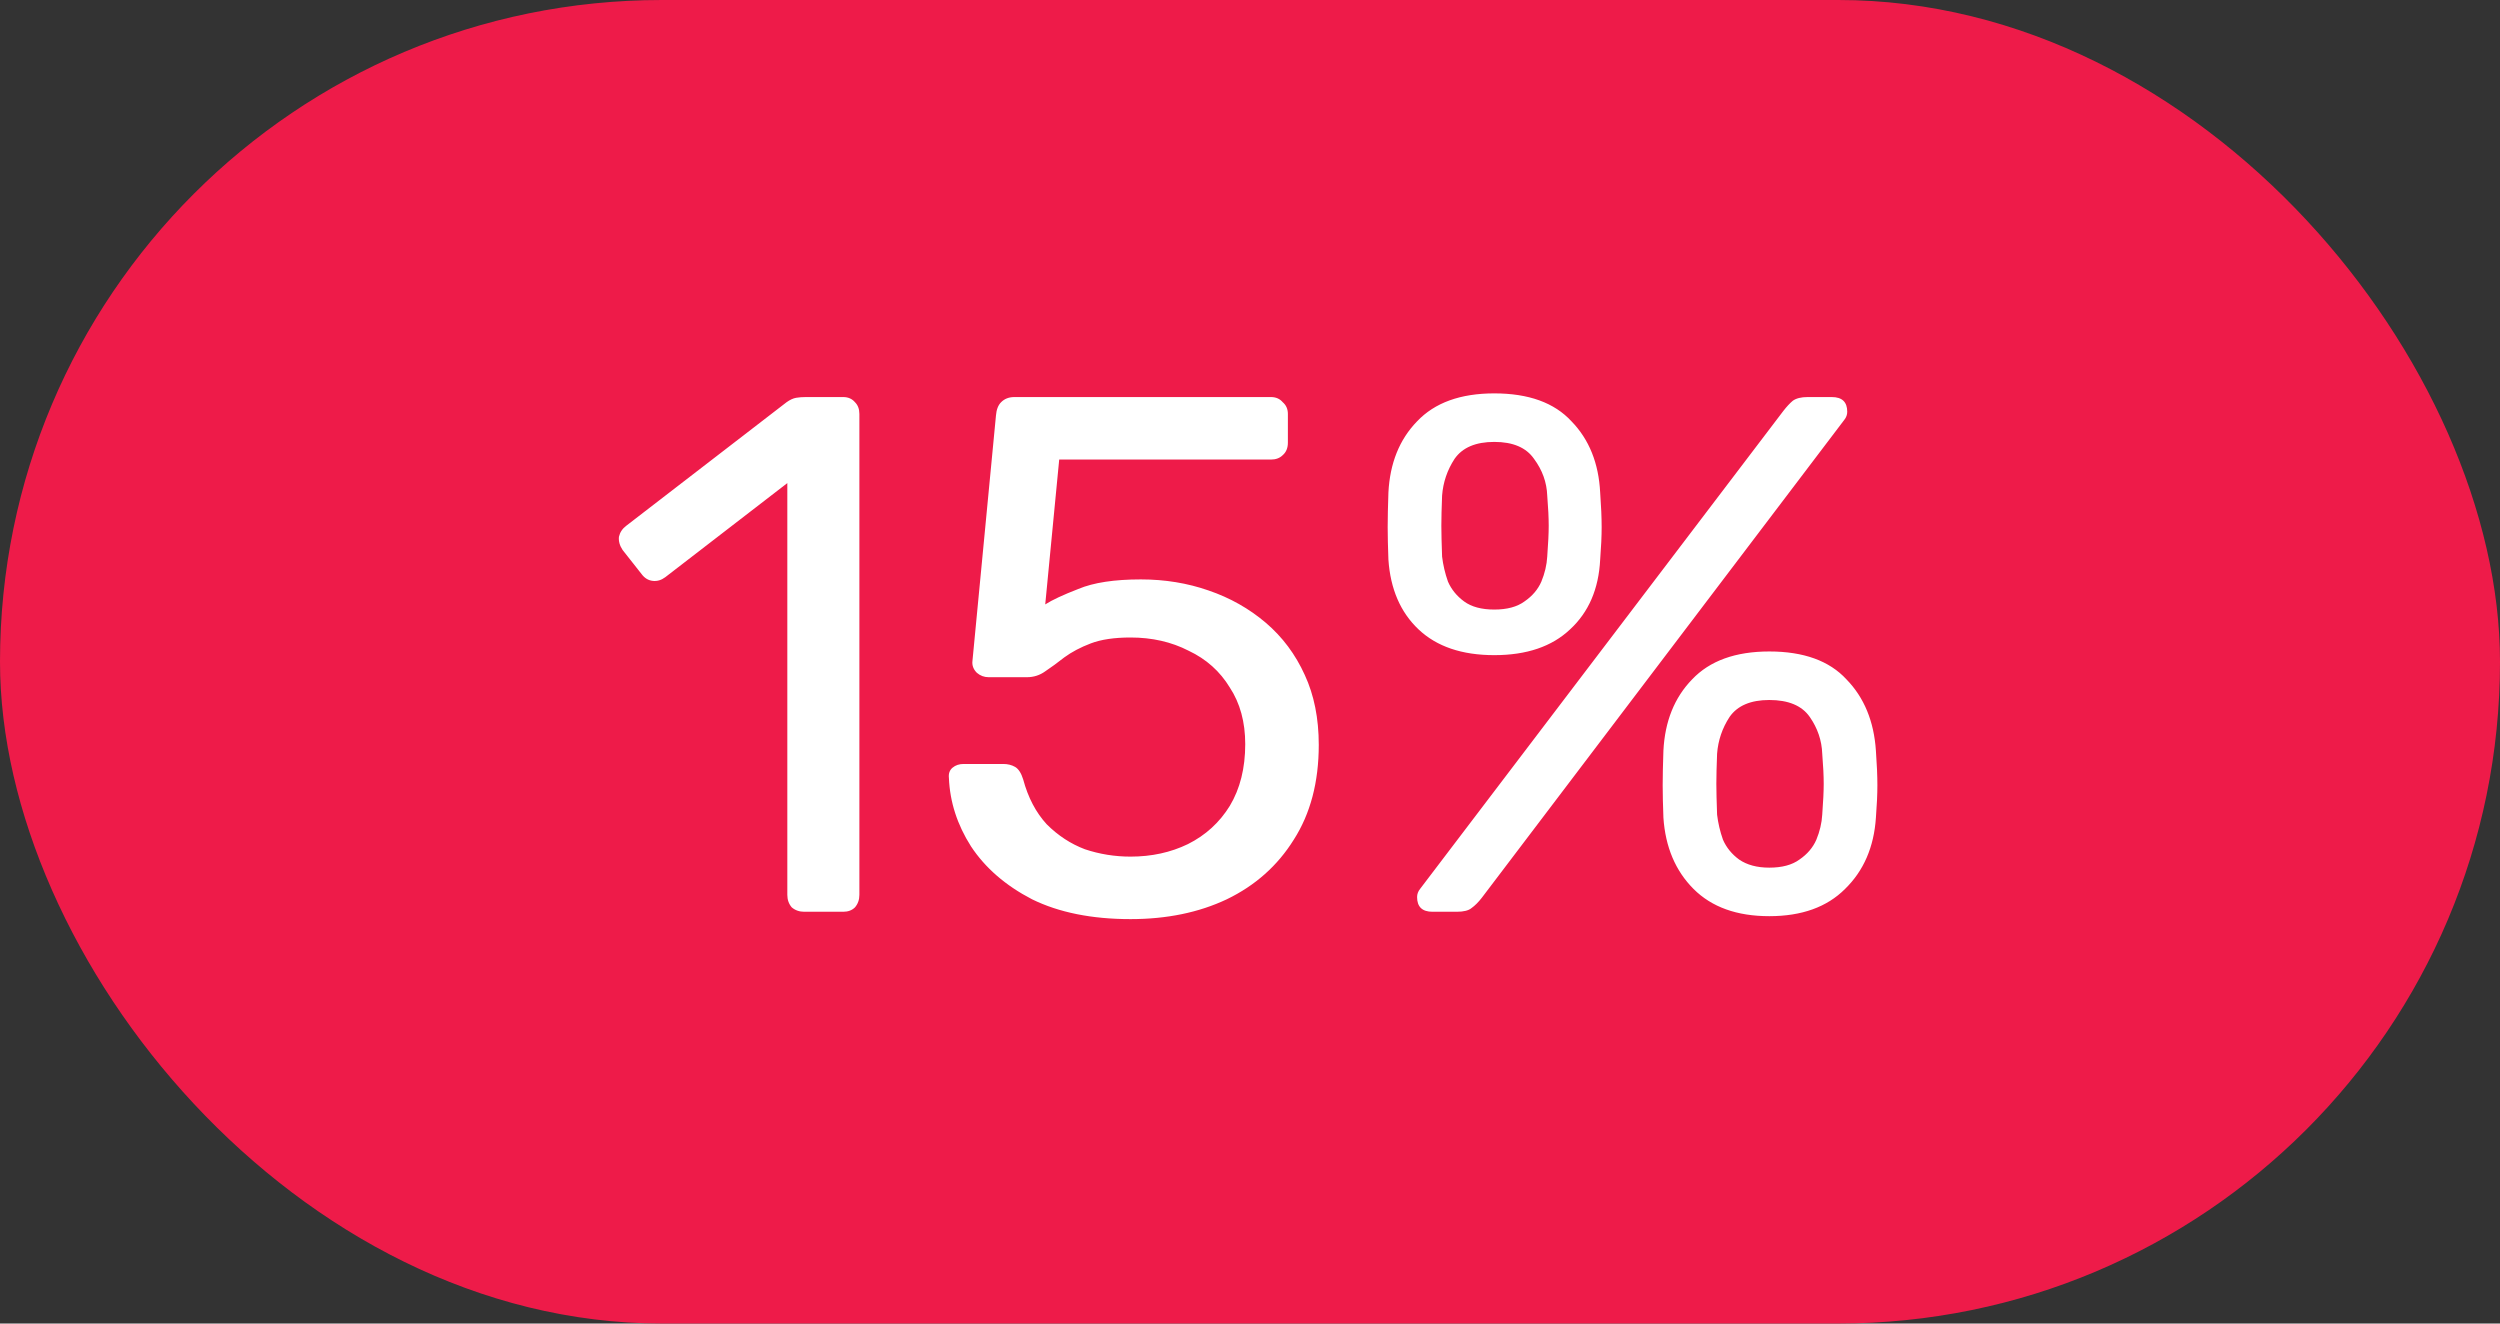
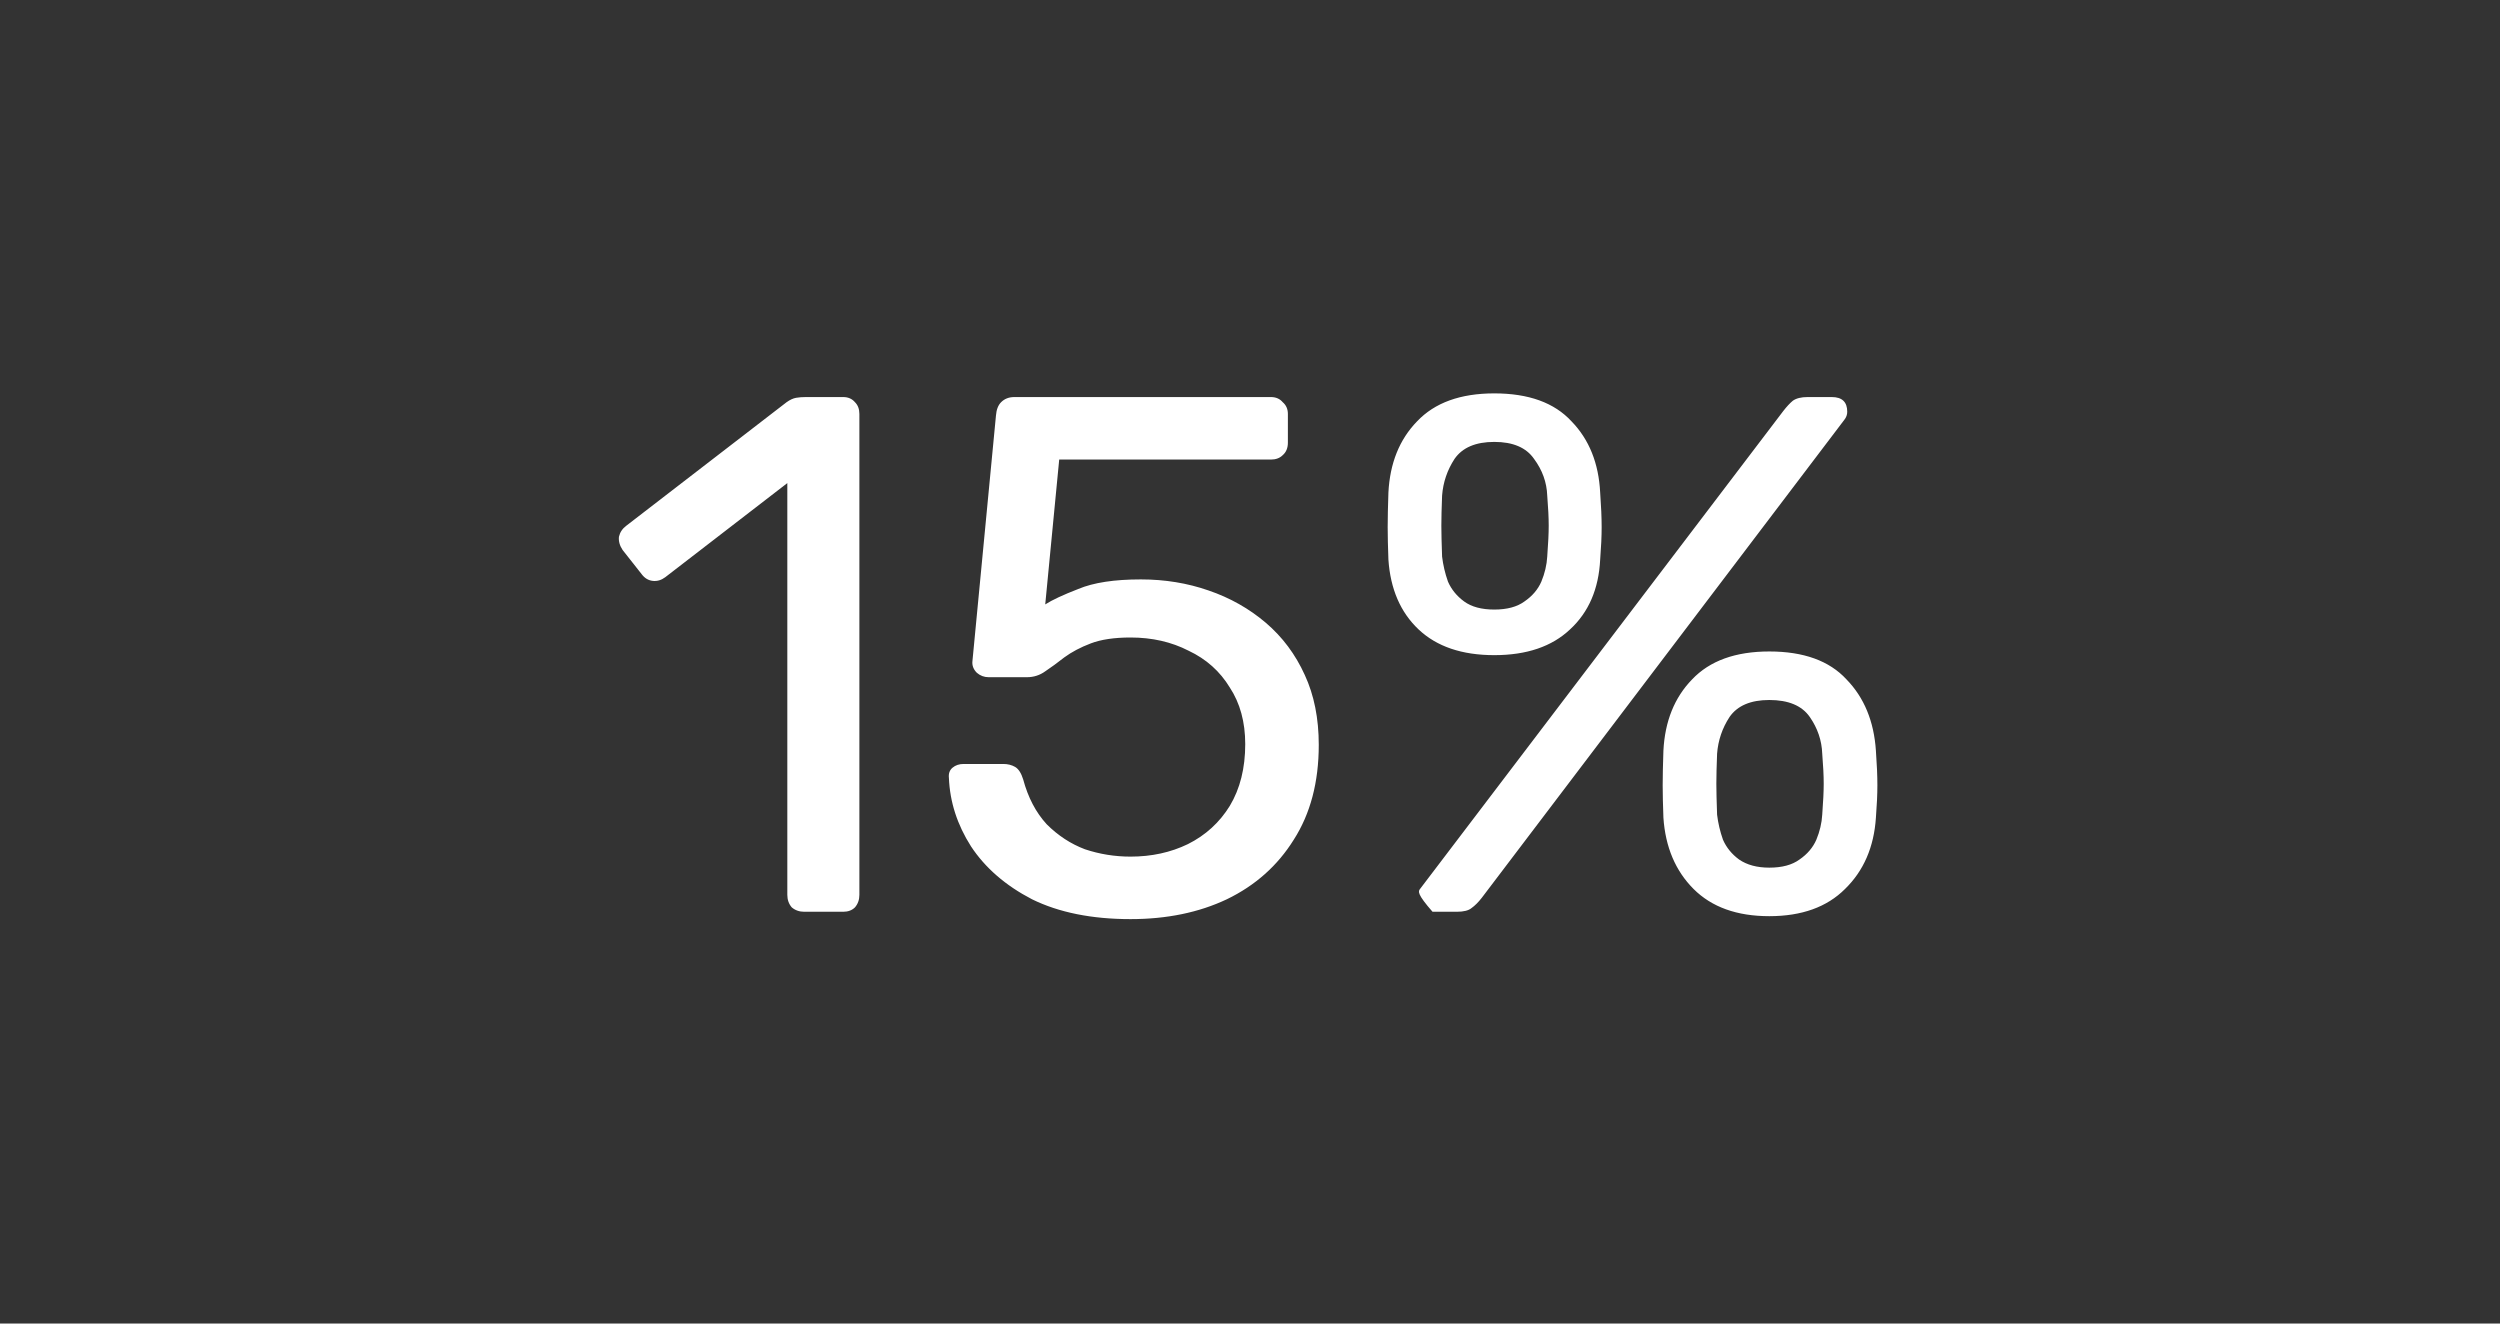
<svg xmlns="http://www.w3.org/2000/svg" width="85" height="45" viewBox="0 0 85 45" fill="none">
  <rect x="0" y="0" width="85" height="45" fill="#333333" stroke="none" />
-   <rect width="85" height="45" rx="22.5" fill="#EE1B49" />
-   <path d="M27.344 31C27.178 31 27.036 30.95 26.919 30.85C26.819 30.733 26.769 30.592 26.769 30.425V16.425L22.619 19.625C22.486 19.725 22.344 19.767 22.194 19.75C22.044 19.733 21.919 19.658 21.819 19.525L21.169 18.7C21.069 18.55 21.028 18.4 21.044 18.25C21.078 18.1 21.161 17.975 21.294 17.875L26.744 13.675C26.861 13.592 26.969 13.542 27.069 13.525C27.169 13.508 27.278 13.5 27.394 13.5H28.669C28.836 13.5 28.969 13.558 29.069 13.675C29.169 13.775 29.219 13.908 29.219 14.075V30.425C29.219 30.592 29.169 30.733 29.069 30.85C28.969 30.95 28.836 31 28.669 31H27.344ZM38.438 31.25C37.121 31.25 36.004 31.025 35.088 30.575C34.188 30.108 33.496 29.508 33.013 28.775C32.546 28.042 32.296 27.267 32.263 26.45C32.246 26.3 32.288 26.183 32.388 26.1C32.488 26.017 32.613 25.975 32.763 25.975H34.113C34.263 25.975 34.396 26.008 34.513 26.075C34.629 26.142 34.721 26.283 34.788 26.5C34.954 27.117 35.221 27.625 35.588 28.025C35.971 28.408 36.404 28.692 36.888 28.875C37.388 29.042 37.904 29.125 38.438 29.125C39.154 29.125 39.804 28.983 40.388 28.7C40.988 28.4 41.463 27.967 41.813 27.4C42.163 26.817 42.338 26.117 42.338 25.3C42.338 24.55 42.163 23.908 41.813 23.375C41.479 22.825 41.013 22.408 40.413 22.125C39.829 21.825 39.171 21.675 38.438 21.675C37.888 21.675 37.438 21.742 37.088 21.875C36.738 22.008 36.438 22.167 36.188 22.35C35.954 22.533 35.738 22.692 35.538 22.825C35.354 22.958 35.146 23.025 34.913 23.025H33.613C33.463 23.025 33.329 22.975 33.213 22.875C33.096 22.758 33.046 22.625 33.063 22.475L33.863 14.125C33.879 13.925 33.938 13.775 34.038 13.675C34.154 13.558 34.304 13.5 34.488 13.5H43.213C43.379 13.5 43.513 13.558 43.613 13.675C43.729 13.775 43.788 13.908 43.788 14.075V15.05C43.788 15.233 43.729 15.375 43.613 15.475C43.513 15.575 43.379 15.625 43.213 15.625H36.013L35.538 20.55C35.771 20.4 36.146 20.225 36.663 20.025C37.179 19.808 37.888 19.7 38.788 19.7C39.604 19.7 40.371 19.825 41.088 20.075C41.821 20.325 42.471 20.692 43.038 21.175C43.604 21.658 44.046 22.25 44.363 22.95C44.679 23.633 44.838 24.425 44.838 25.325C44.838 26.592 44.554 27.667 43.988 28.55C43.438 29.433 42.679 30.108 41.713 30.575C40.763 31.025 39.671 31.25 38.438 31.25ZM48.706 31C48.356 31 48.181 30.833 48.181 30.5C48.181 30.4 48.215 30.308 48.281 30.225L60.631 13.975C60.748 13.825 60.856 13.708 60.956 13.625C61.073 13.542 61.24 13.5 61.456 13.5H62.281C62.631 13.5 62.806 13.667 62.806 14C62.806 14.1 62.773 14.192 62.706 14.275L50.381 30.525C50.265 30.675 50.148 30.792 50.031 30.875C49.931 30.958 49.765 31 49.531 31H48.706ZM60.156 31.15C59.056 31.15 58.198 30.842 57.581 30.225C56.965 29.608 56.623 28.8 56.556 27.8C56.54 27.367 56.531 27 56.531 26.7C56.531 26.383 56.54 25.992 56.556 25.525C56.606 24.525 56.931 23.717 57.531 23.1C58.131 22.467 59.006 22.15 60.156 22.15C61.323 22.15 62.198 22.467 62.781 23.1C63.381 23.717 63.715 24.525 63.781 25.525C63.815 25.992 63.831 26.383 63.831 26.7C63.831 27 63.815 27.367 63.781 27.8C63.715 28.8 63.365 29.608 62.731 30.225C62.115 30.842 61.256 31.15 60.156 31.15ZM60.156 29.5C60.59 29.5 60.931 29.408 61.181 29.225C61.448 29.042 61.64 28.817 61.756 28.55C61.873 28.267 61.94 27.983 61.956 27.7C61.99 27.25 62.006 26.9 62.006 26.65C62.006 26.383 61.99 26.042 61.956 25.625C61.94 25.175 61.798 24.758 61.531 24.375C61.265 23.992 60.806 23.8 60.156 23.8C59.523 23.8 59.073 23.992 58.806 24.375C58.556 24.758 58.415 25.175 58.381 25.625C58.365 26.042 58.356 26.383 58.356 26.65C58.356 26.9 58.365 27.25 58.381 27.7C58.415 27.983 58.481 28.267 58.581 28.55C58.698 28.817 58.881 29.042 59.131 29.225C59.398 29.408 59.74 29.5 60.156 29.5ZM50.806 22.275C49.706 22.275 48.848 21.983 48.231 21.4C47.615 20.817 47.273 20.025 47.206 19.025C47.19 18.592 47.181 18.225 47.181 17.925C47.181 17.608 47.19 17.217 47.206 16.75C47.256 15.75 47.581 14.942 48.181 14.325C48.781 13.692 49.656 13.375 50.806 13.375C51.973 13.375 52.848 13.692 53.431 14.325C54.031 14.942 54.356 15.75 54.406 16.75C54.44 17.217 54.456 17.608 54.456 17.925C54.456 18.225 54.44 18.592 54.406 19.025C54.356 20.025 54.015 20.817 53.381 21.4C52.765 21.983 51.906 22.275 50.806 22.275ZM50.806 20.725C51.24 20.725 51.581 20.633 51.831 20.45C52.098 20.267 52.29 20.042 52.406 19.775C52.523 19.492 52.59 19.208 52.606 18.925C52.64 18.475 52.656 18.125 52.656 17.875C52.656 17.608 52.64 17.267 52.606 16.85C52.59 16.4 52.44 15.983 52.156 15.6C51.89 15.217 51.44 15.025 50.806 15.025C50.173 15.025 49.723 15.217 49.456 15.6C49.206 15.983 49.065 16.4 49.031 16.85C49.015 17.267 49.006 17.608 49.006 17.875C49.006 18.125 49.015 18.475 49.031 18.925C49.065 19.208 49.131 19.492 49.231 19.775C49.348 20.042 49.531 20.267 49.781 20.45C50.031 20.633 50.373 20.725 50.806 20.725Z" fill="white" />
+   <path d="M27.344 31C27.178 31 27.036 30.95 26.919 30.85C26.819 30.733 26.769 30.592 26.769 30.425V16.425L22.619 19.625C22.486 19.725 22.344 19.767 22.194 19.75C22.044 19.733 21.919 19.658 21.819 19.525L21.169 18.7C21.069 18.55 21.028 18.4 21.044 18.25C21.078 18.1 21.161 17.975 21.294 17.875L26.744 13.675C26.861 13.592 26.969 13.542 27.069 13.525C27.169 13.508 27.278 13.5 27.394 13.5H28.669C28.836 13.5 28.969 13.558 29.069 13.675C29.169 13.775 29.219 13.908 29.219 14.075V30.425C29.219 30.592 29.169 30.733 29.069 30.85C28.969 30.95 28.836 31 28.669 31H27.344ZM38.438 31.25C37.121 31.25 36.004 31.025 35.088 30.575C34.188 30.108 33.496 29.508 33.013 28.775C32.546 28.042 32.296 27.267 32.263 26.45C32.246 26.3 32.288 26.183 32.388 26.1C32.488 26.017 32.613 25.975 32.763 25.975H34.113C34.263 25.975 34.396 26.008 34.513 26.075C34.629 26.142 34.721 26.283 34.788 26.5C34.954 27.117 35.221 27.625 35.588 28.025C35.971 28.408 36.404 28.692 36.888 28.875C37.388 29.042 37.904 29.125 38.438 29.125C39.154 29.125 39.804 28.983 40.388 28.7C40.988 28.4 41.463 27.967 41.813 27.4C42.163 26.817 42.338 26.117 42.338 25.3C42.338 24.55 42.163 23.908 41.813 23.375C41.479 22.825 41.013 22.408 40.413 22.125C39.829 21.825 39.171 21.675 38.438 21.675C37.888 21.675 37.438 21.742 37.088 21.875C36.738 22.008 36.438 22.167 36.188 22.35C35.954 22.533 35.738 22.692 35.538 22.825C35.354 22.958 35.146 23.025 34.913 23.025H33.613C33.463 23.025 33.329 22.975 33.213 22.875C33.096 22.758 33.046 22.625 33.063 22.475L33.863 14.125C33.879 13.925 33.938 13.775 34.038 13.675C34.154 13.558 34.304 13.5 34.488 13.5H43.213C43.379 13.5 43.513 13.558 43.613 13.675C43.729 13.775 43.788 13.908 43.788 14.075V15.05C43.788 15.233 43.729 15.375 43.613 15.475C43.513 15.575 43.379 15.625 43.213 15.625H36.013L35.538 20.55C35.771 20.4 36.146 20.225 36.663 20.025C37.179 19.808 37.888 19.7 38.788 19.7C39.604 19.7 40.371 19.825 41.088 20.075C41.821 20.325 42.471 20.692 43.038 21.175C43.604 21.658 44.046 22.25 44.363 22.95C44.679 23.633 44.838 24.425 44.838 25.325C44.838 26.592 44.554 27.667 43.988 28.55C43.438 29.433 42.679 30.108 41.713 30.575C40.763 31.025 39.671 31.25 38.438 31.25ZM48.706 31C48.181 30.4 48.215 30.308 48.281 30.225L60.631 13.975C60.748 13.825 60.856 13.708 60.956 13.625C61.073 13.542 61.24 13.5 61.456 13.5H62.281C62.631 13.5 62.806 13.667 62.806 14C62.806 14.1 62.773 14.192 62.706 14.275L50.381 30.525C50.265 30.675 50.148 30.792 50.031 30.875C49.931 30.958 49.765 31 49.531 31H48.706ZM60.156 31.15C59.056 31.15 58.198 30.842 57.581 30.225C56.965 29.608 56.623 28.8 56.556 27.8C56.54 27.367 56.531 27 56.531 26.7C56.531 26.383 56.54 25.992 56.556 25.525C56.606 24.525 56.931 23.717 57.531 23.1C58.131 22.467 59.006 22.15 60.156 22.15C61.323 22.15 62.198 22.467 62.781 23.1C63.381 23.717 63.715 24.525 63.781 25.525C63.815 25.992 63.831 26.383 63.831 26.7C63.831 27 63.815 27.367 63.781 27.8C63.715 28.8 63.365 29.608 62.731 30.225C62.115 30.842 61.256 31.15 60.156 31.15ZM60.156 29.5C60.59 29.5 60.931 29.408 61.181 29.225C61.448 29.042 61.64 28.817 61.756 28.55C61.873 28.267 61.94 27.983 61.956 27.7C61.99 27.25 62.006 26.9 62.006 26.65C62.006 26.383 61.99 26.042 61.956 25.625C61.94 25.175 61.798 24.758 61.531 24.375C61.265 23.992 60.806 23.8 60.156 23.8C59.523 23.8 59.073 23.992 58.806 24.375C58.556 24.758 58.415 25.175 58.381 25.625C58.365 26.042 58.356 26.383 58.356 26.65C58.356 26.9 58.365 27.25 58.381 27.7C58.415 27.983 58.481 28.267 58.581 28.55C58.698 28.817 58.881 29.042 59.131 29.225C59.398 29.408 59.74 29.5 60.156 29.5ZM50.806 22.275C49.706 22.275 48.848 21.983 48.231 21.4C47.615 20.817 47.273 20.025 47.206 19.025C47.19 18.592 47.181 18.225 47.181 17.925C47.181 17.608 47.19 17.217 47.206 16.75C47.256 15.75 47.581 14.942 48.181 14.325C48.781 13.692 49.656 13.375 50.806 13.375C51.973 13.375 52.848 13.692 53.431 14.325C54.031 14.942 54.356 15.75 54.406 16.75C54.44 17.217 54.456 17.608 54.456 17.925C54.456 18.225 54.44 18.592 54.406 19.025C54.356 20.025 54.015 20.817 53.381 21.4C52.765 21.983 51.906 22.275 50.806 22.275ZM50.806 20.725C51.24 20.725 51.581 20.633 51.831 20.45C52.098 20.267 52.29 20.042 52.406 19.775C52.523 19.492 52.59 19.208 52.606 18.925C52.64 18.475 52.656 18.125 52.656 17.875C52.656 17.608 52.64 17.267 52.606 16.85C52.59 16.4 52.44 15.983 52.156 15.6C51.89 15.217 51.44 15.025 50.806 15.025C50.173 15.025 49.723 15.217 49.456 15.6C49.206 15.983 49.065 16.4 49.031 16.85C49.015 17.267 49.006 17.608 49.006 17.875C49.006 18.125 49.015 18.475 49.031 18.925C49.065 19.208 49.131 19.492 49.231 19.775C49.348 20.042 49.531 20.267 49.781 20.45C50.031 20.633 50.373 20.725 50.806 20.725Z" fill="white" />
</svg>